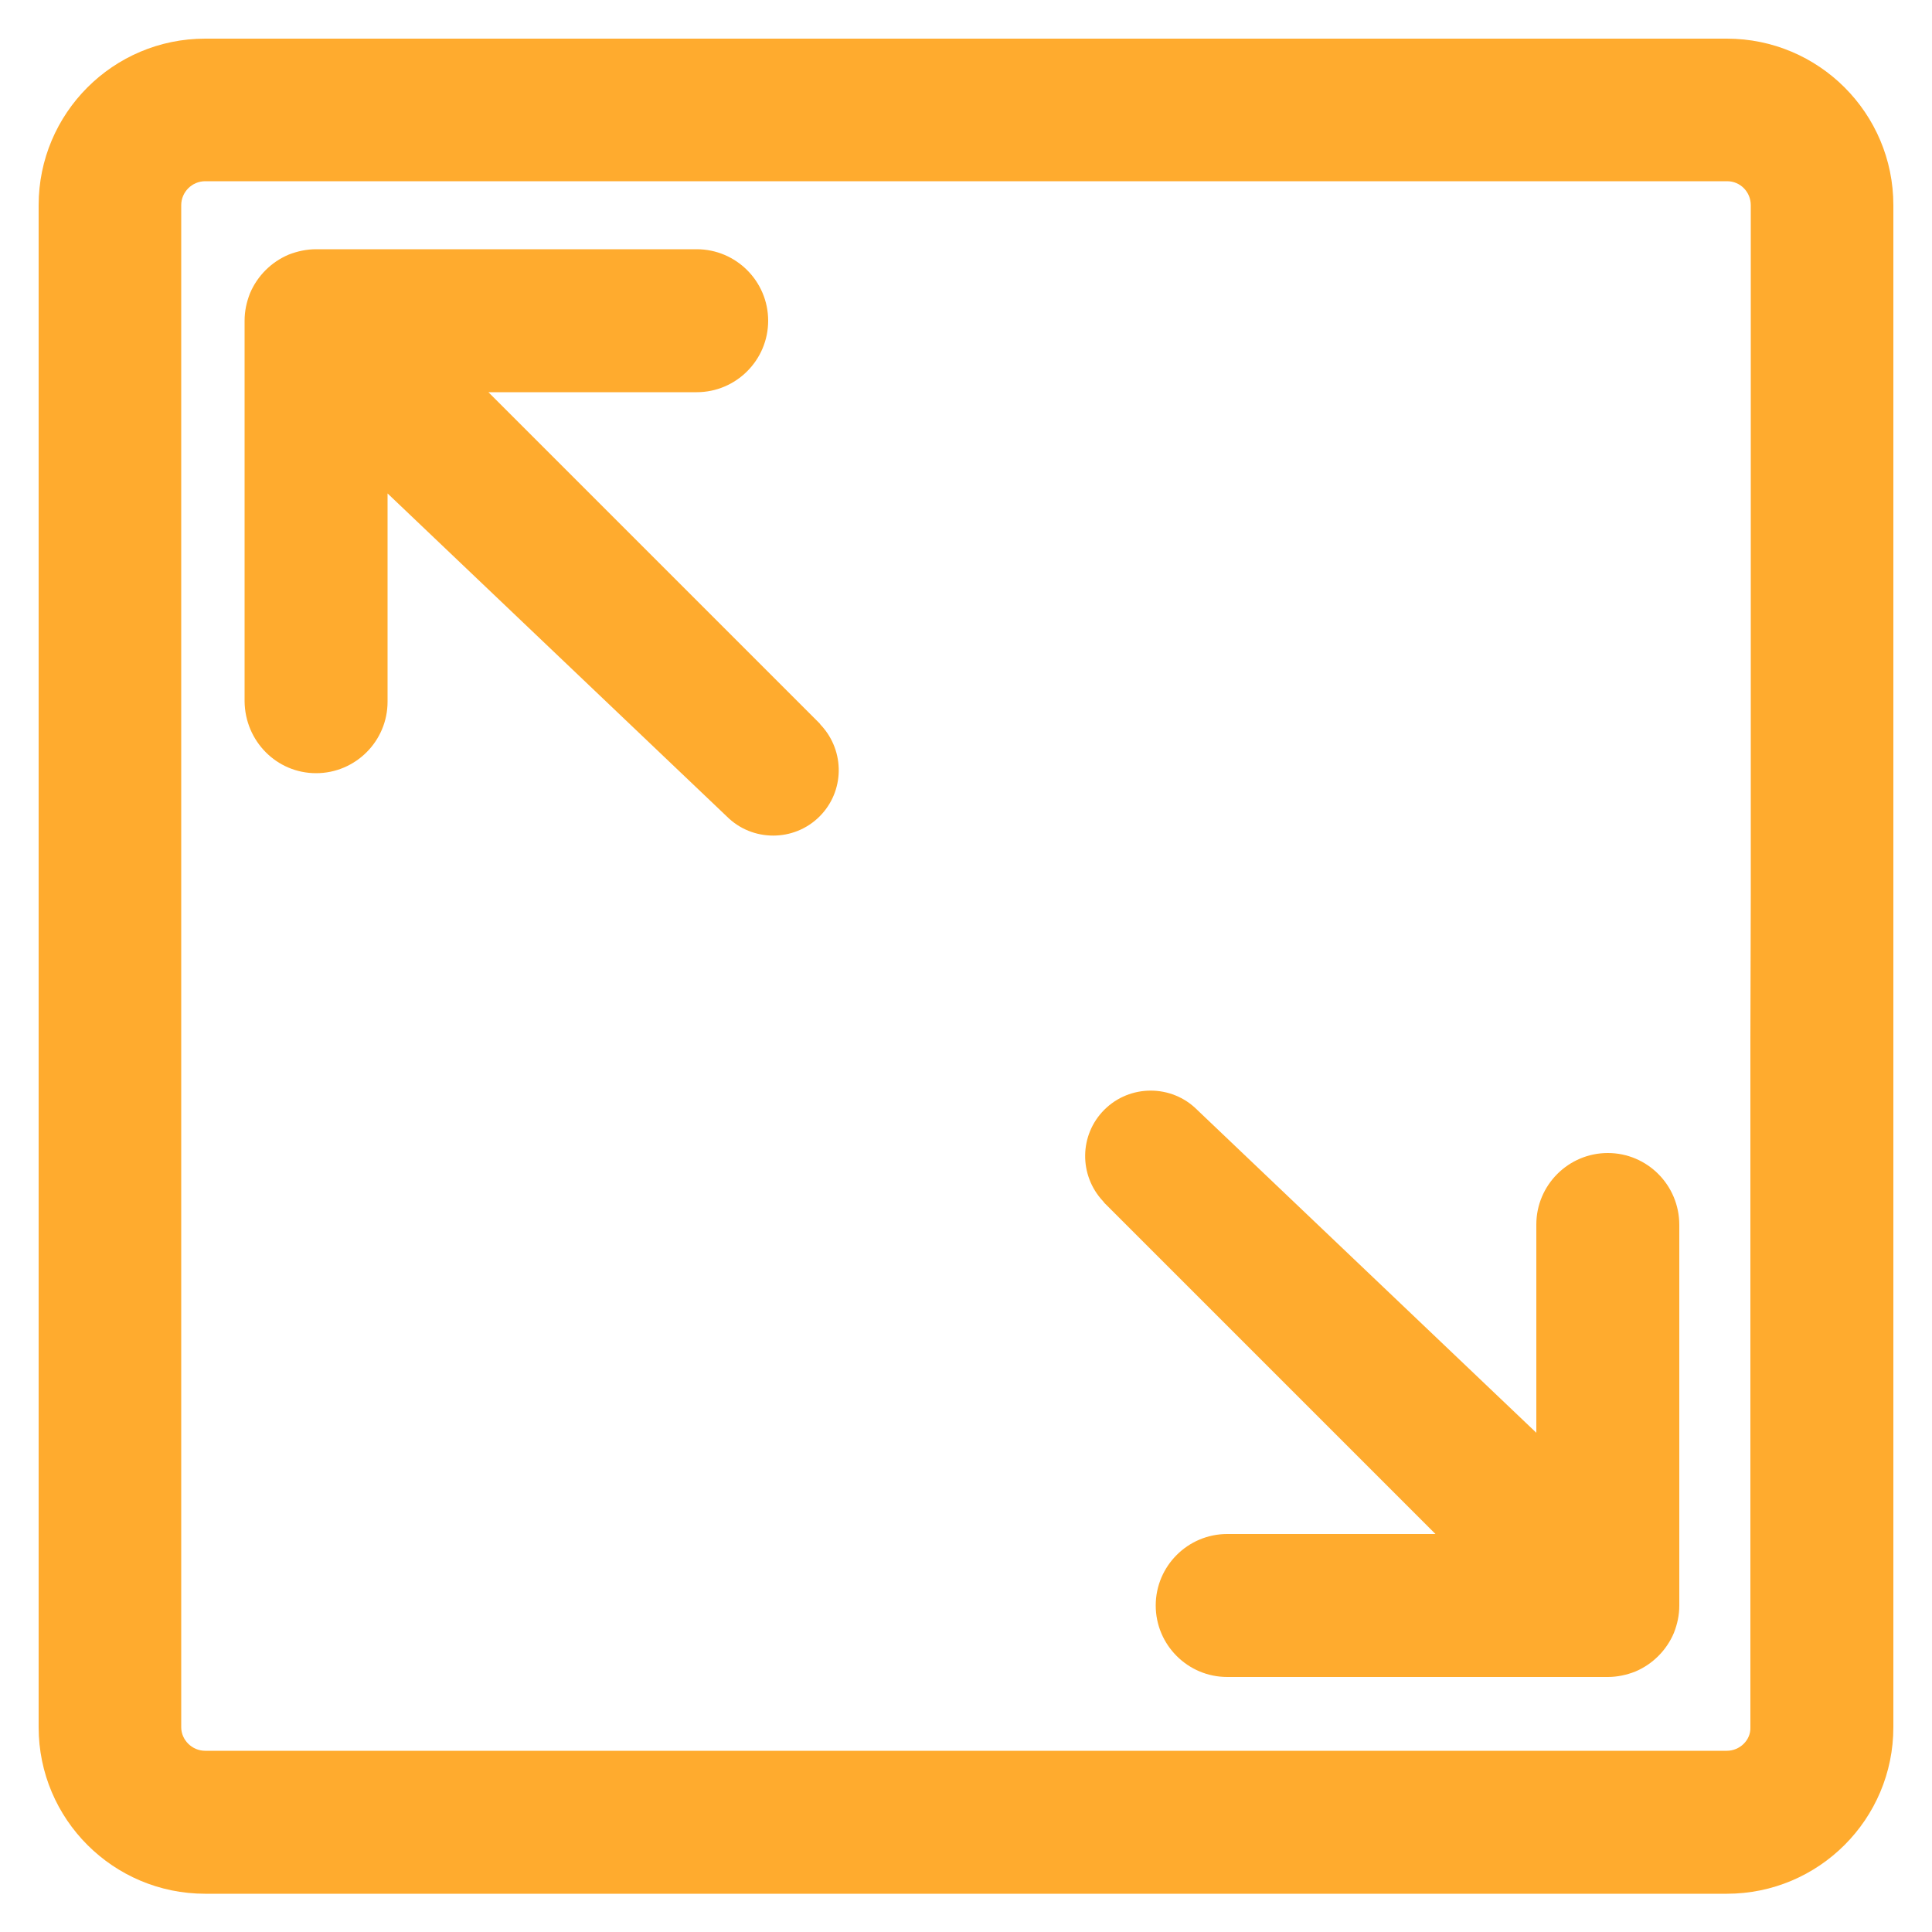
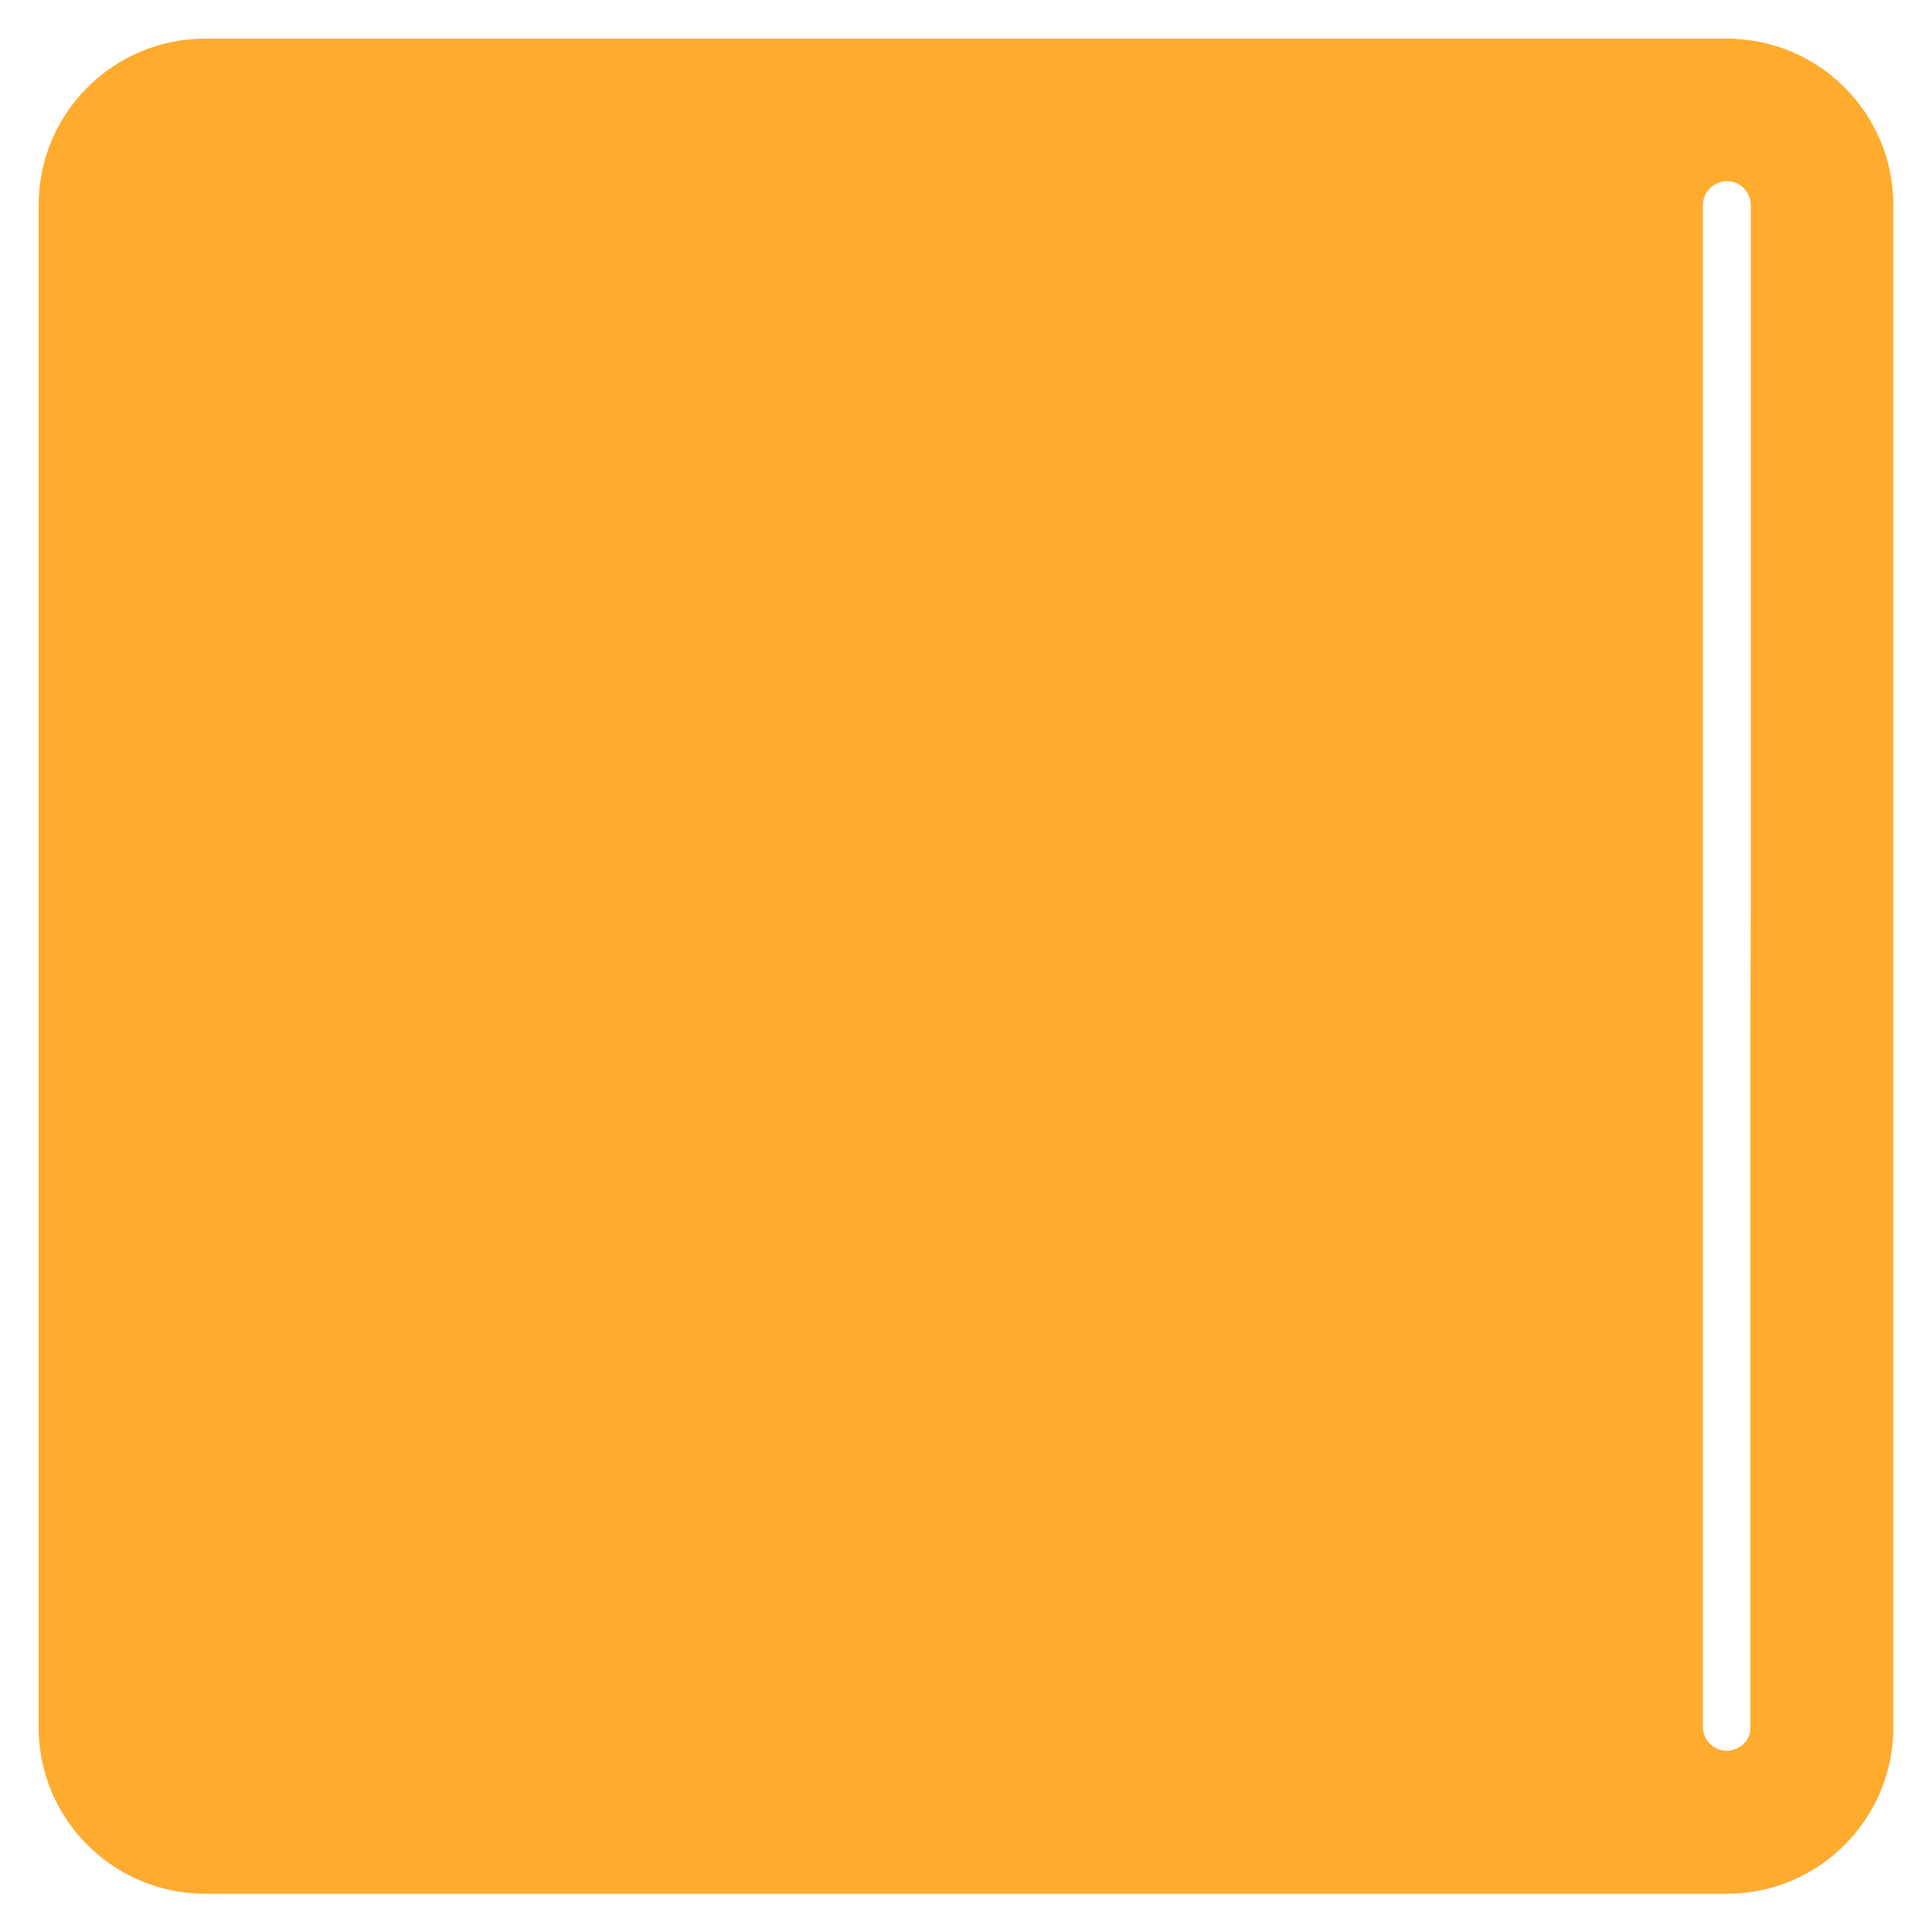
<svg xmlns="http://www.w3.org/2000/svg" xml:space="preserve" id="Livello_1" x="0" y="0" style="enable-background:new 0 0 500 500" version="1.1" viewBox="0 0 500 500">
  <style>.st0{fill:#ffab2e}</style>
-   <path d="M446.9 10H53.1C29.3 10 10 29.3 10 53.1V447c0 23.8 19.3 43.1 43.1 43.1h393.8c23.8 0 43.1-19.3 43.1-43.1V53.1c0-23.8-19.3-43.1-43.1-43.1zm6.2 221.6-.1 37v178.5c.1 3.2-2.7 6-6.1 6H53.1c-3.4 0-6.2-2.8-6.2-6.1V53.1c0-3.4 2.8-6.2 6.2-6.2H447c3.4 0 6.1 2.8 6.1 6.2v178.5z" class="st0" />
-   <path d="M416.1 298.4c-10.2 0-18.5 8.3-18.5 18.5v53.9l-87.8-83.6c-6.6-6.6-17.4-6.6-24 0-6.5 6.5-6.6 16.9-.4 23.6l.1.1c.1.1.2.3.3.4l85.7 85.7h-53.9c-10.2 0-18.5 8.3-18.5 18.5s8.3 18.5 18.5 18.5h98.5c2.4 0 4.8-.5 7.1-1.4 4.5-1.9 8.1-5.5 10-10 .9-2.3 1.4-4.6 1.4-7.1V317c0-10.3-8.3-18.6-18.5-18.6zM81.8 200.1c10.2 0 18.5-8.3 18.5-18.5v-53.9l87.8 83.6c6.6 6.6 17.4 6.6 24 0 6.5-6.5 6.6-16.9.4-23.6l-.1-.1c-.1-.1-.2-.3-.3-.4l-85.7-85.7h53.9c10.2 0 18.5-8.3 18.5-18.5s-8.3-18.5-18.5-18.5H81.8c-2.4 0-4.8.5-7.1 1.4-4.5 1.9-8.1 5.5-10 10-.9 2.3-1.4 4.6-1.4 7.1v98.5c.1 10.3 8.3 18.6 18.5 18.6z" class="st0" />
+   <path d="M446.9 10H53.1C29.3 10 10 29.3 10 53.1V447c0 23.8 19.3 43.1 43.1 43.1h393.8c23.8 0 43.1-19.3 43.1-43.1V53.1c0-23.8-19.3-43.1-43.1-43.1zm6.2 221.6-.1 37v178.5c.1 3.2-2.7 6-6.1 6c-3.4 0-6.2-2.8-6.2-6.1V53.1c0-3.4 2.8-6.2 6.2-6.2H447c3.4 0 6.1 2.8 6.1 6.2v178.5z" class="st0" />
</svg>